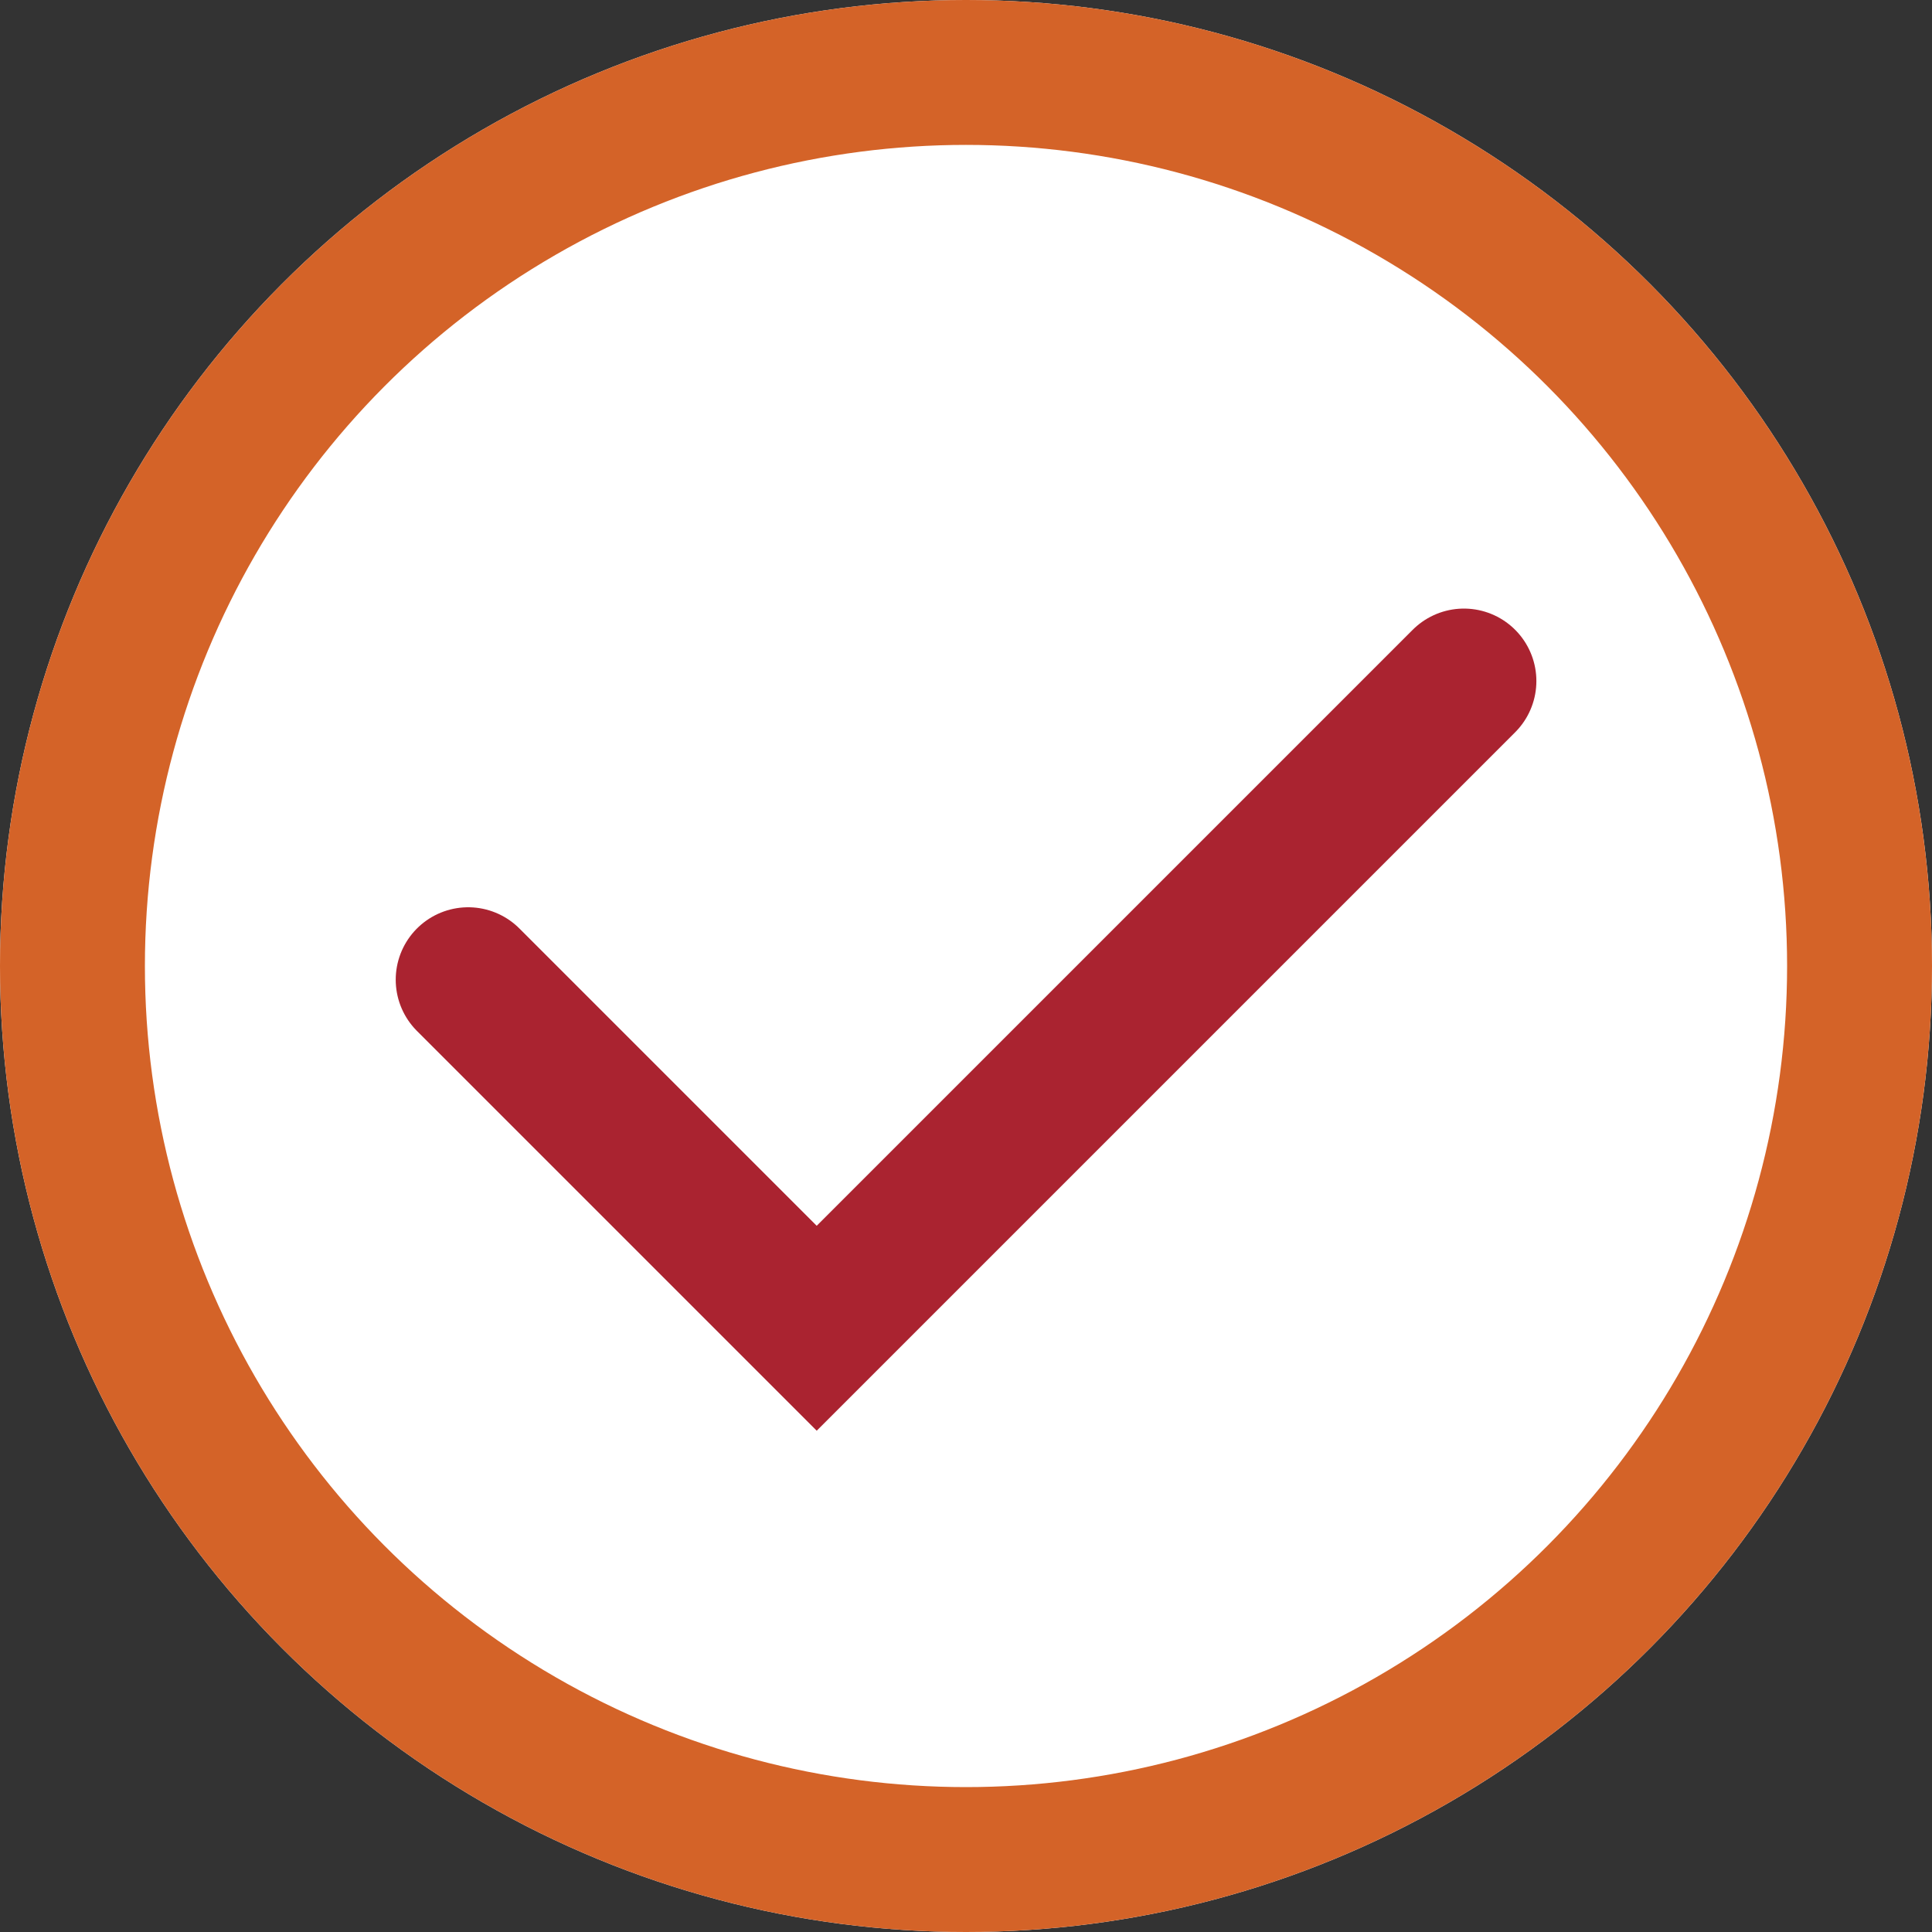
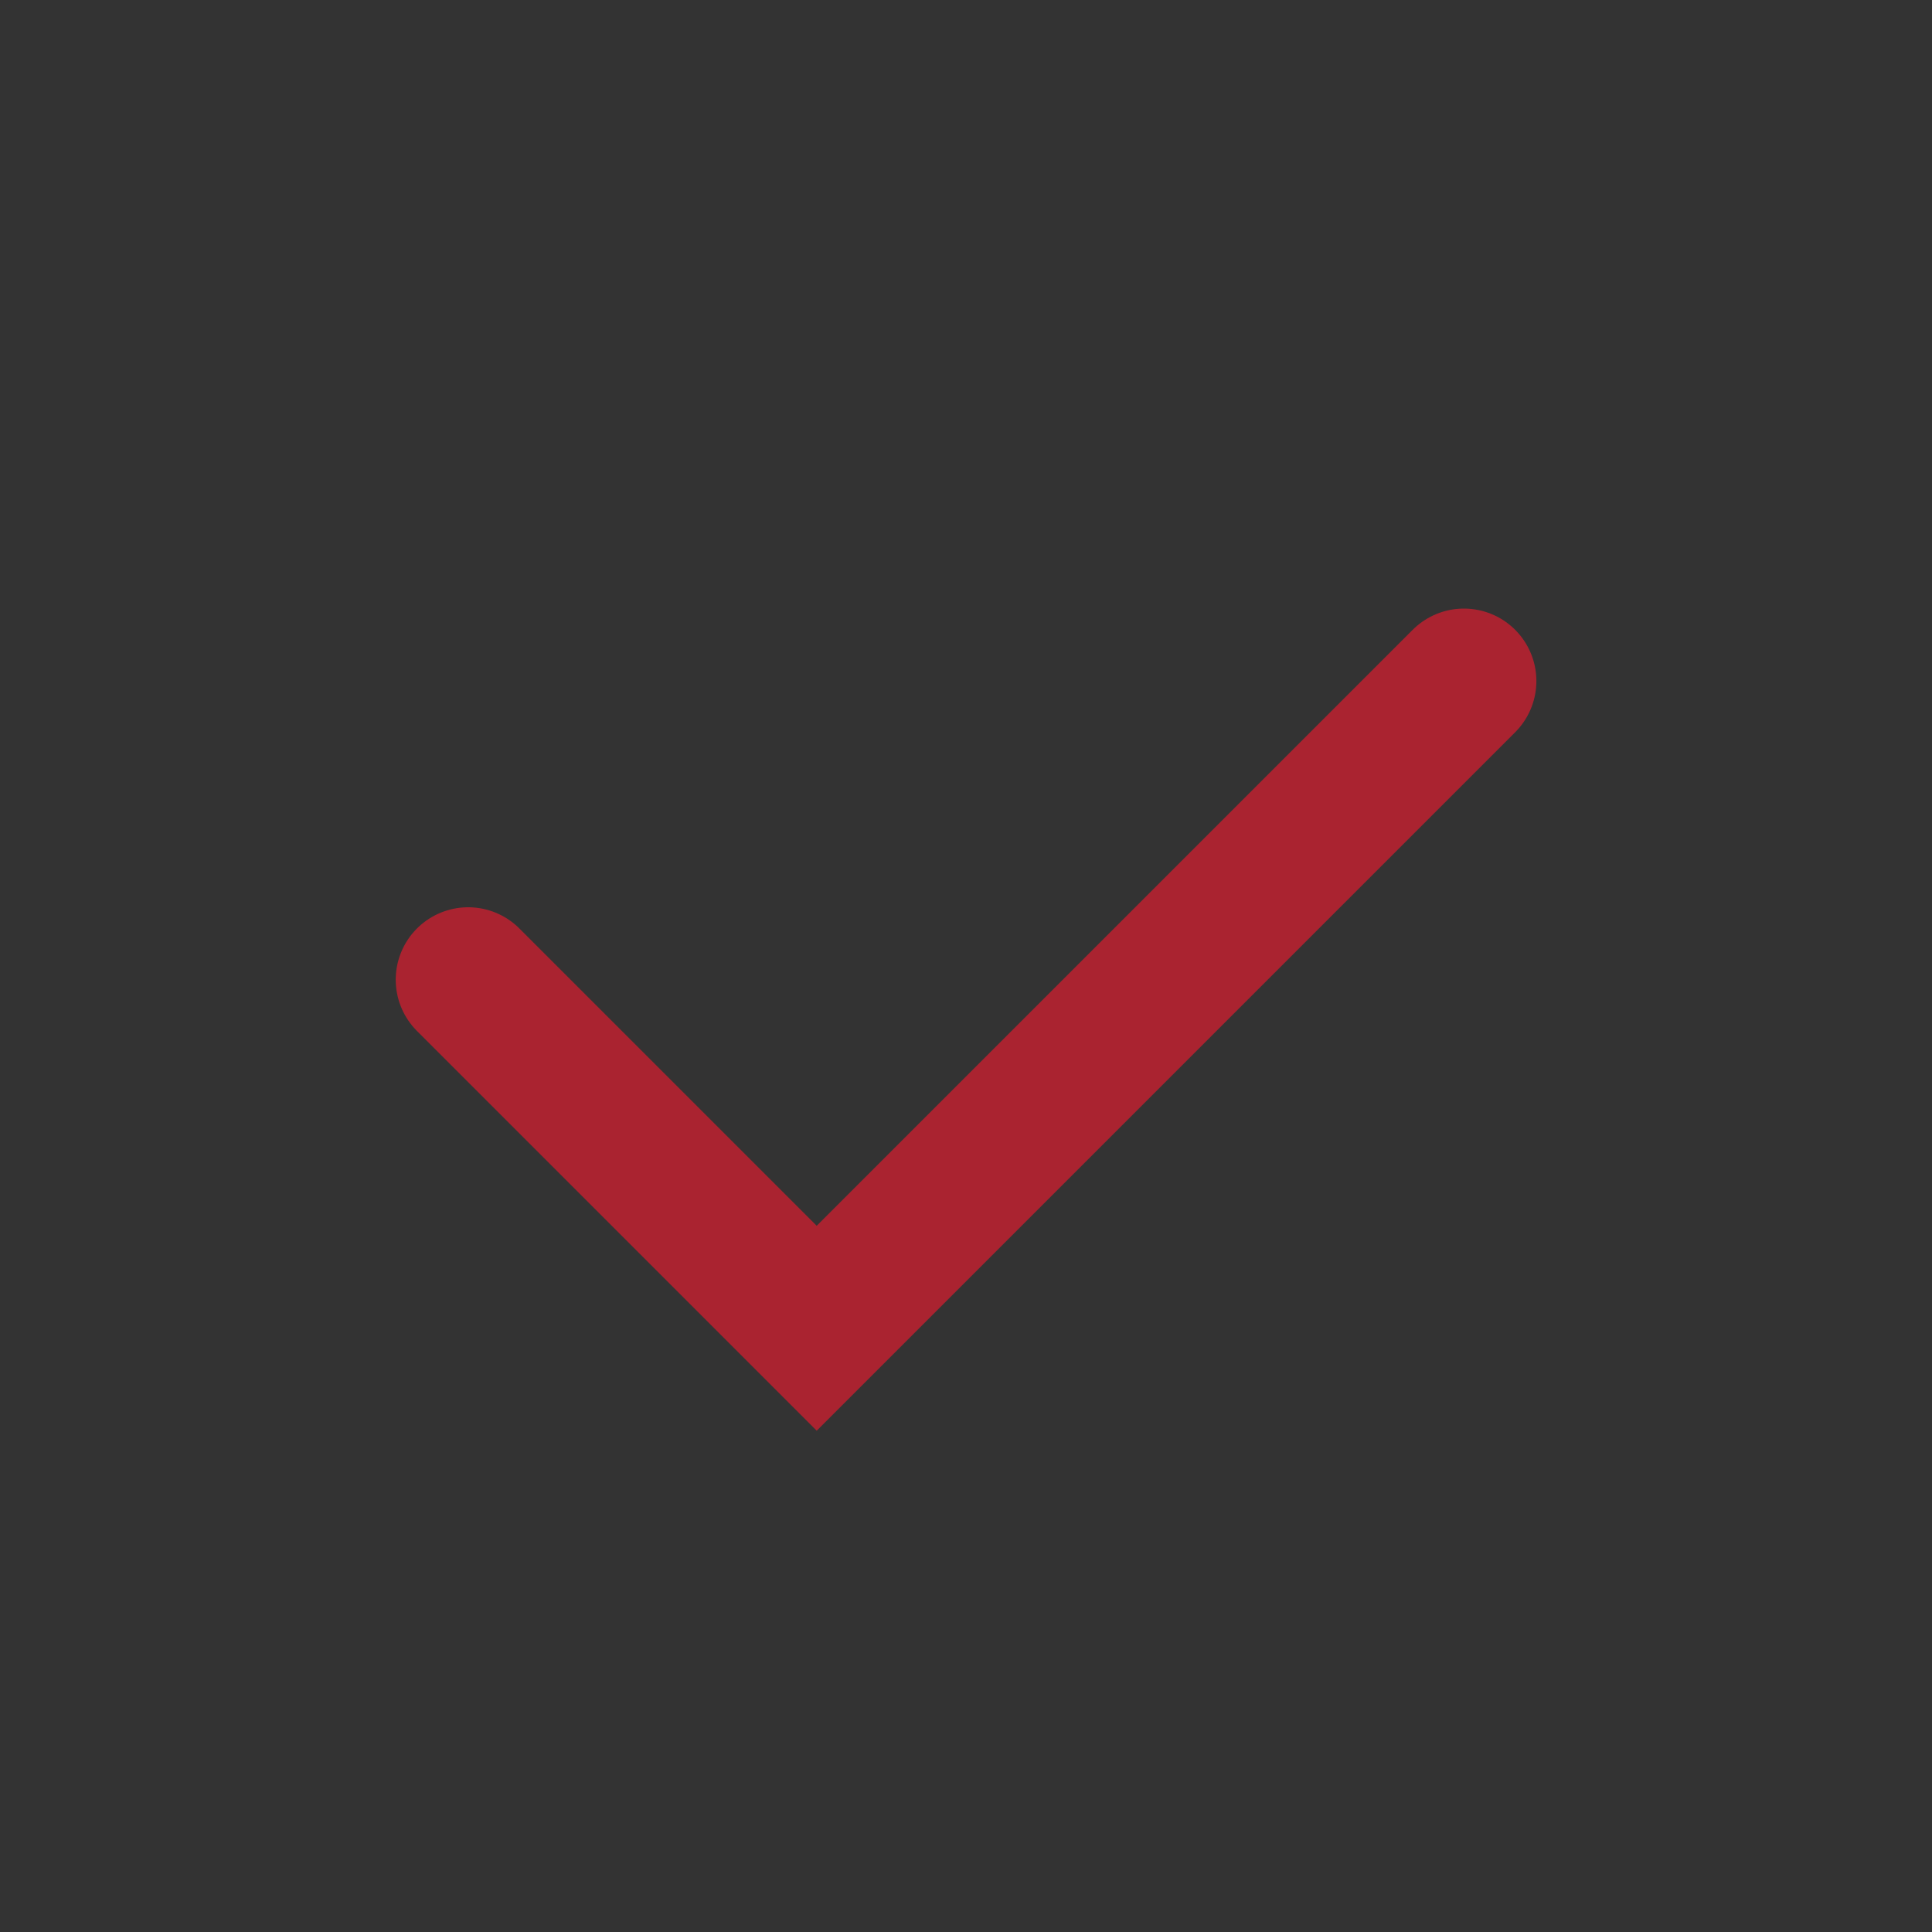
<svg xmlns="http://www.w3.org/2000/svg" width="40" height="40" viewBox="0 0 40 40">
  <rect x="0" y="0" width="40" height="40" fill="#333333" stroke="none" />
  <g id="Gruppe_303" data-name="Gruppe 303" transform="translate(-324 -2832)">
    <g id="Ellipse_23" data-name="Ellipse 23" transform="translate(324 2832)" fill="#fff" stroke="#d46328" stroke-width="3">
-       <circle cx="20" cy="20" r="20" stroke="none" />
-       <circle cx="20" cy="20" r="18.5" fill="none" />
-     </g>
+       </g>
    <path id="Pfad_227" data-name="Pfad 227" d="M5872,3091.828l7.216,7.216,13.4-13.4" transform="translate(-5538.307 -239.544)" fill="none" stroke="#aa2330" stroke-linecap="round" stroke-width="3" />
  </g>
</svg>